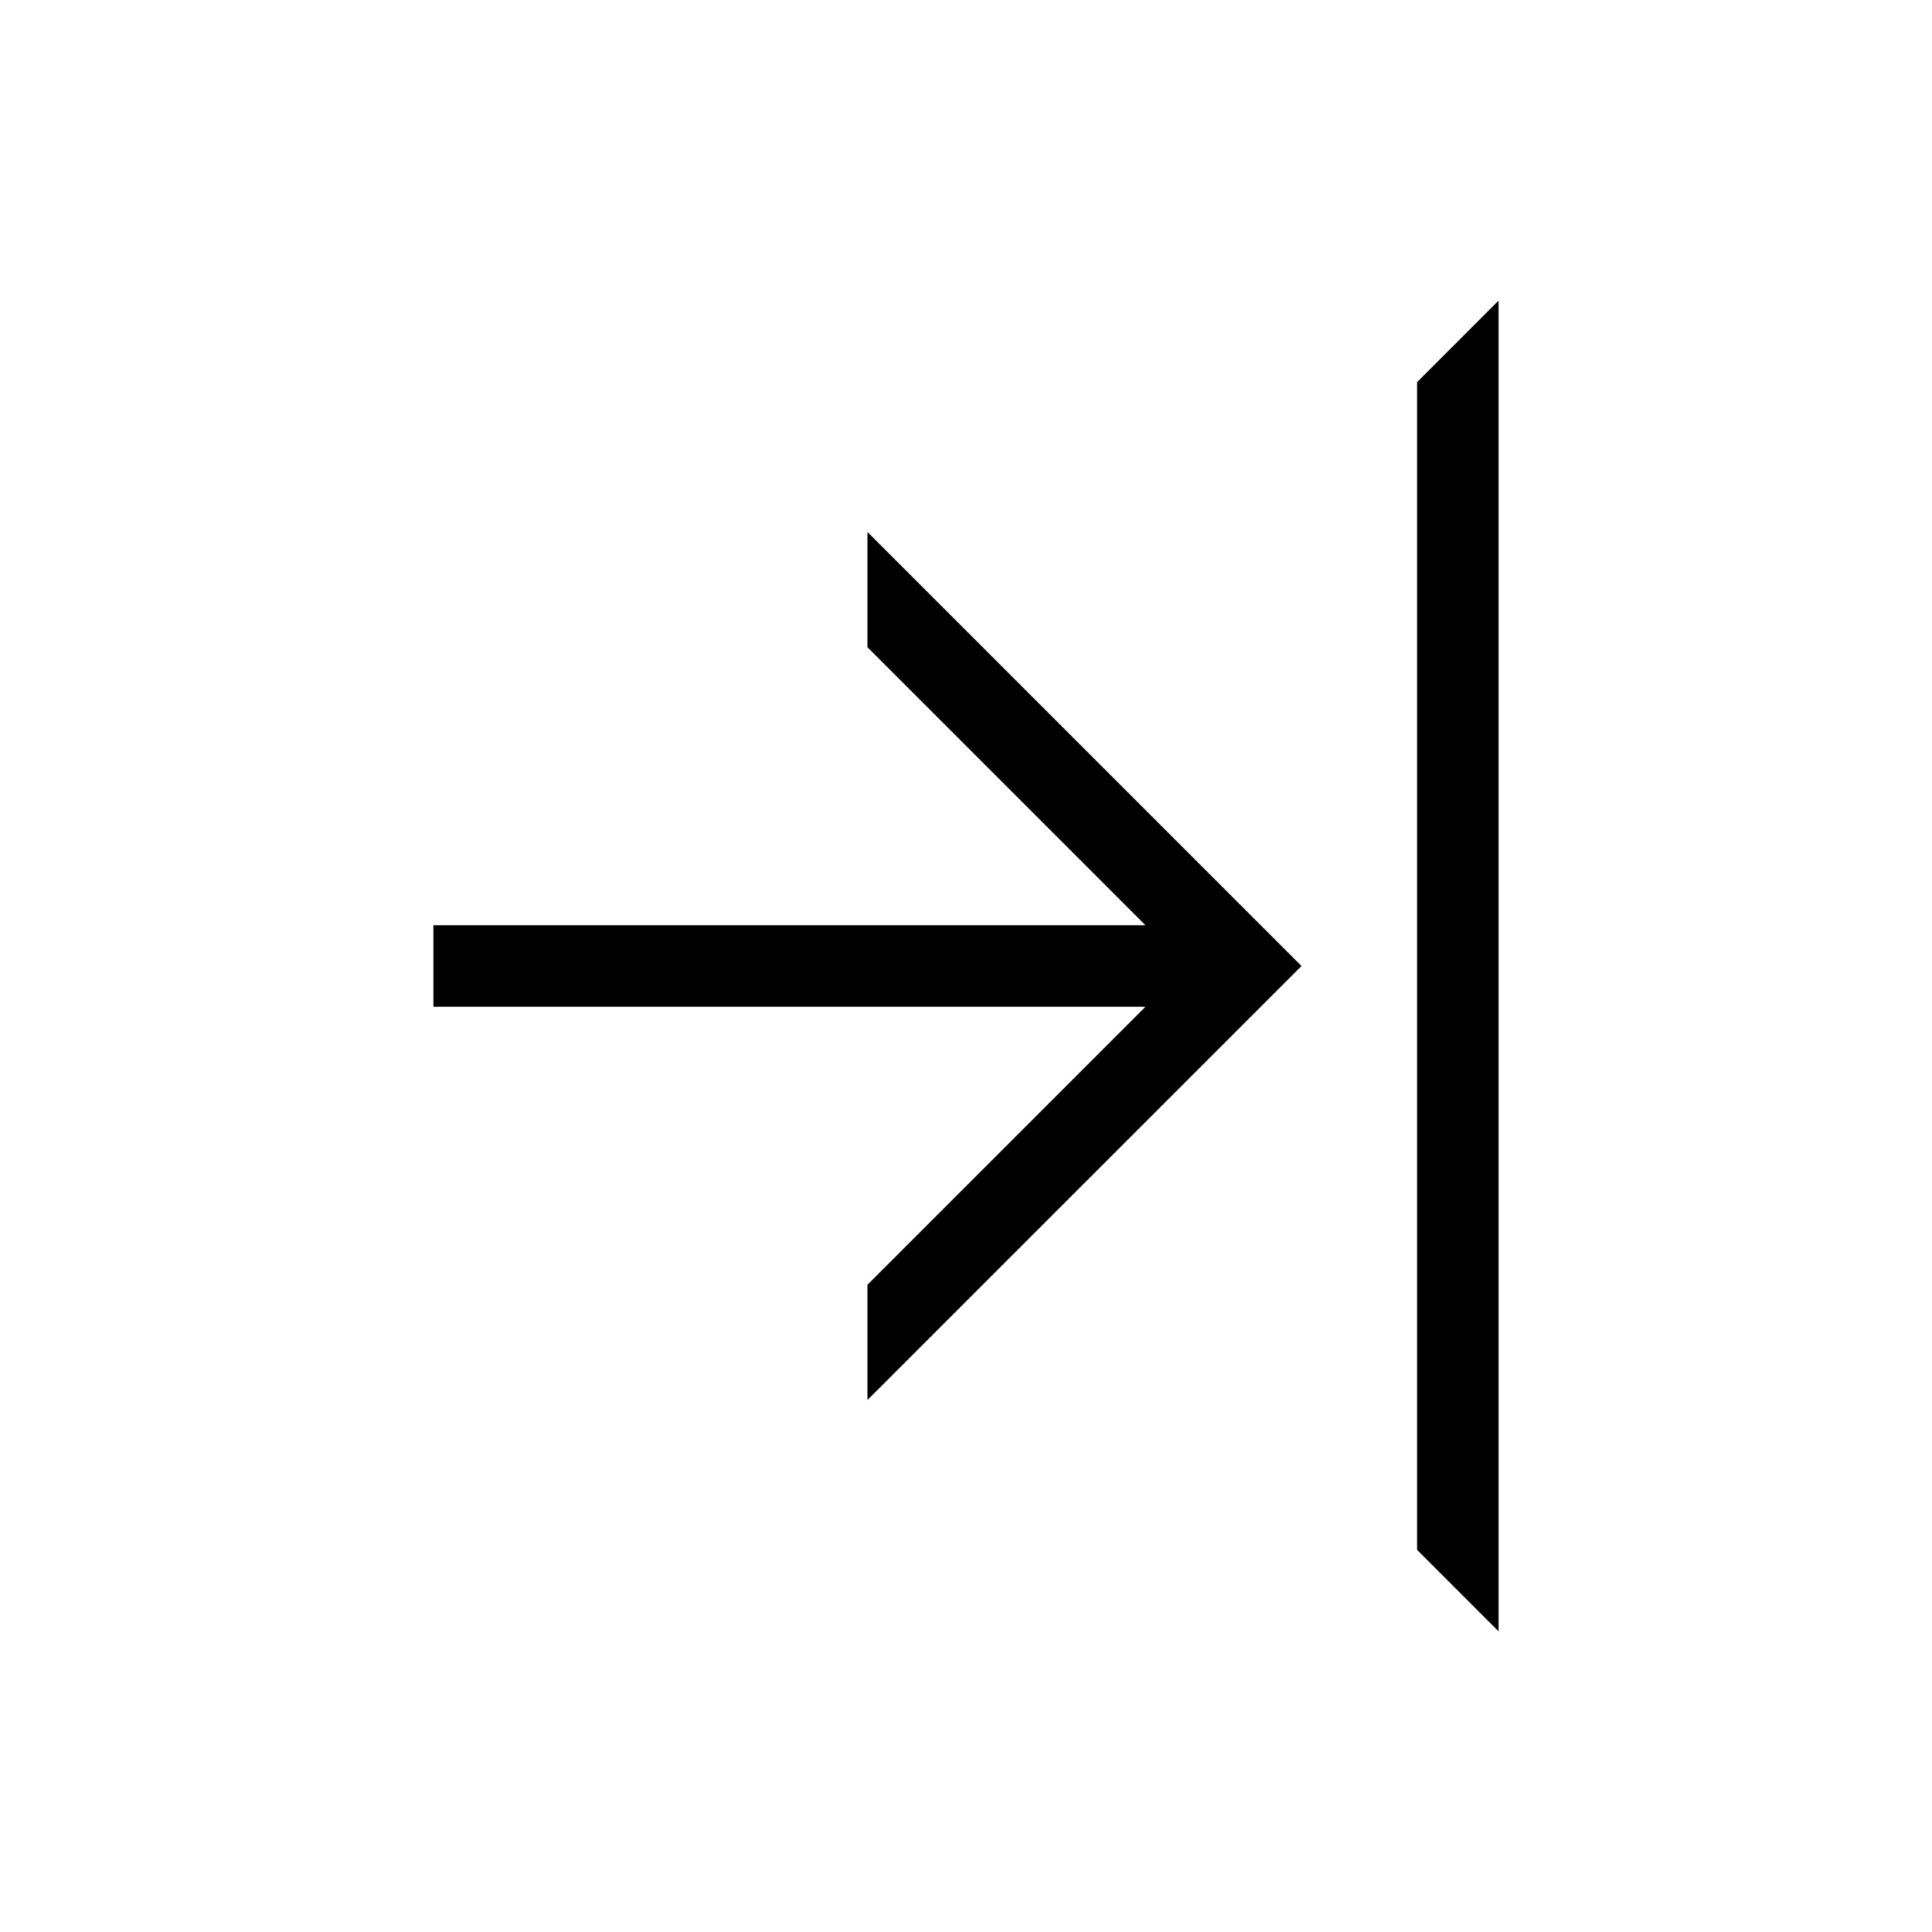
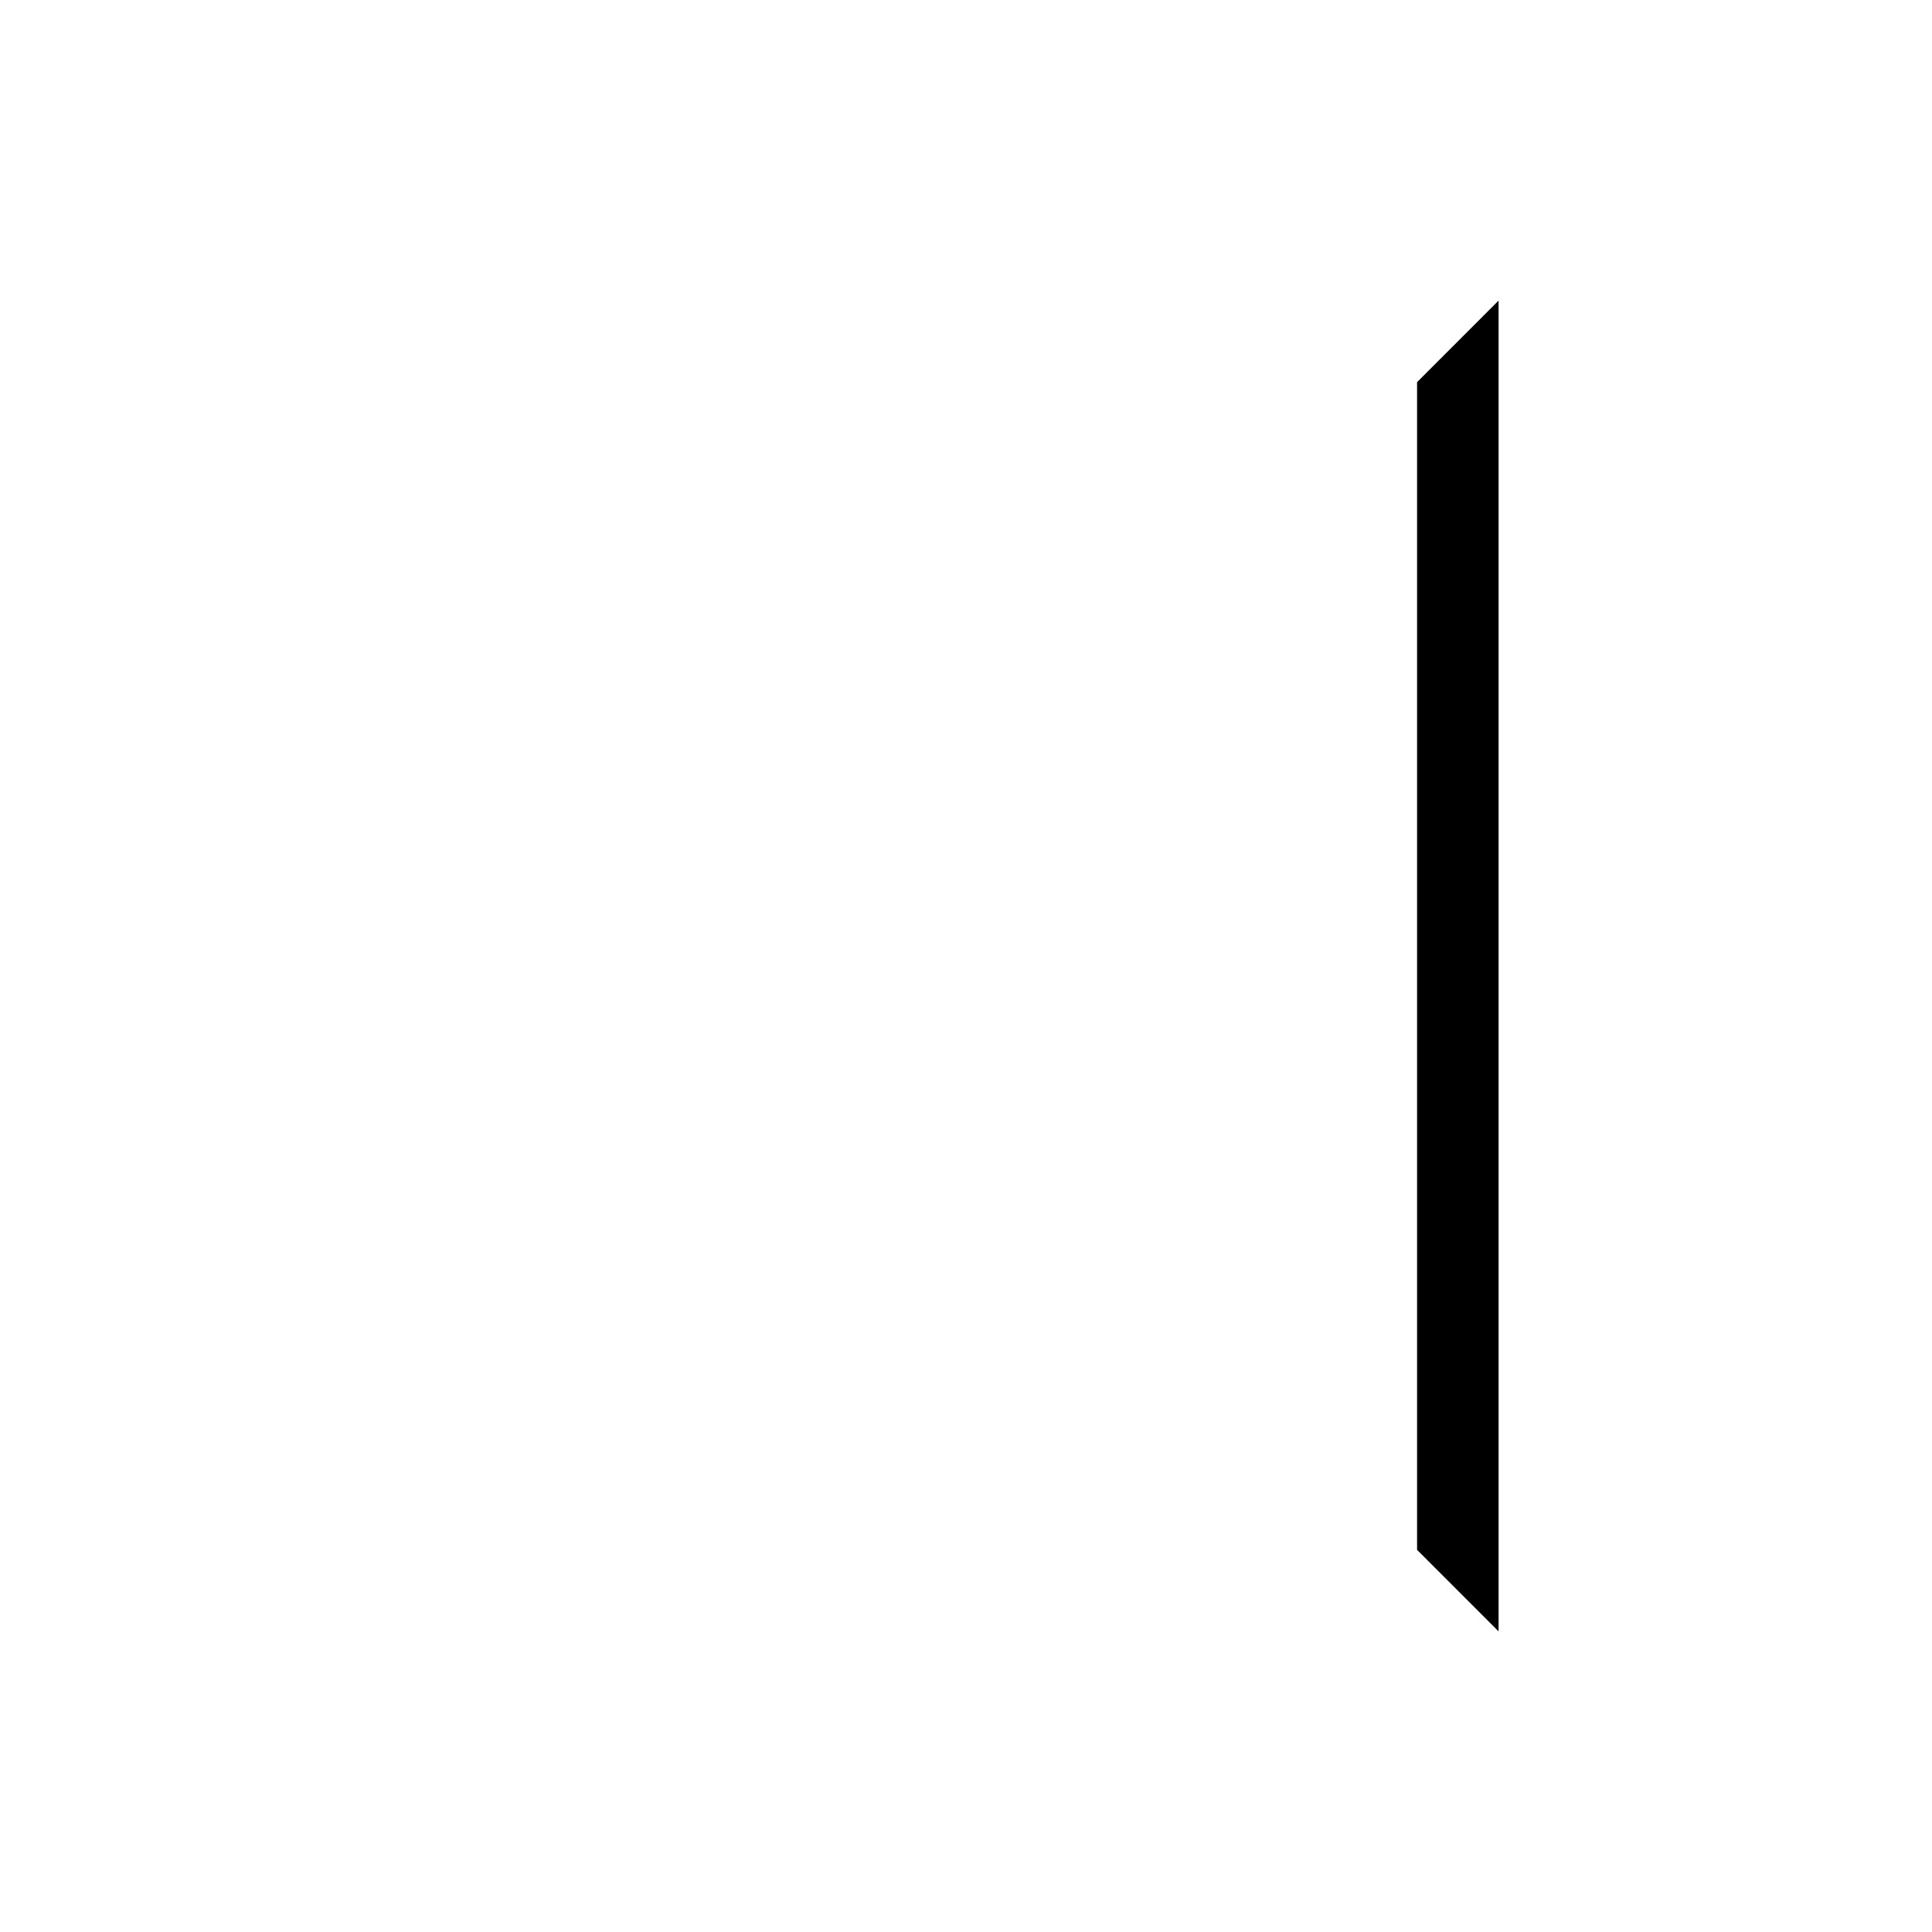
<svg xmlns="http://www.w3.org/2000/svg" fill="#000000" width="800px" height="800px" version="1.1" viewBox="144 144 512 512">
  <g>
-     <path d="m373.88 315.52 73.68 73.68h-188.7v21.598h188.7l-73.68 73.68v30.547l115.03-115.02-115.03-115.03z" />
    <path d="m519.54 245.27v309.46l21.598 21.602v-352.67z" />
  </g>
</svg>